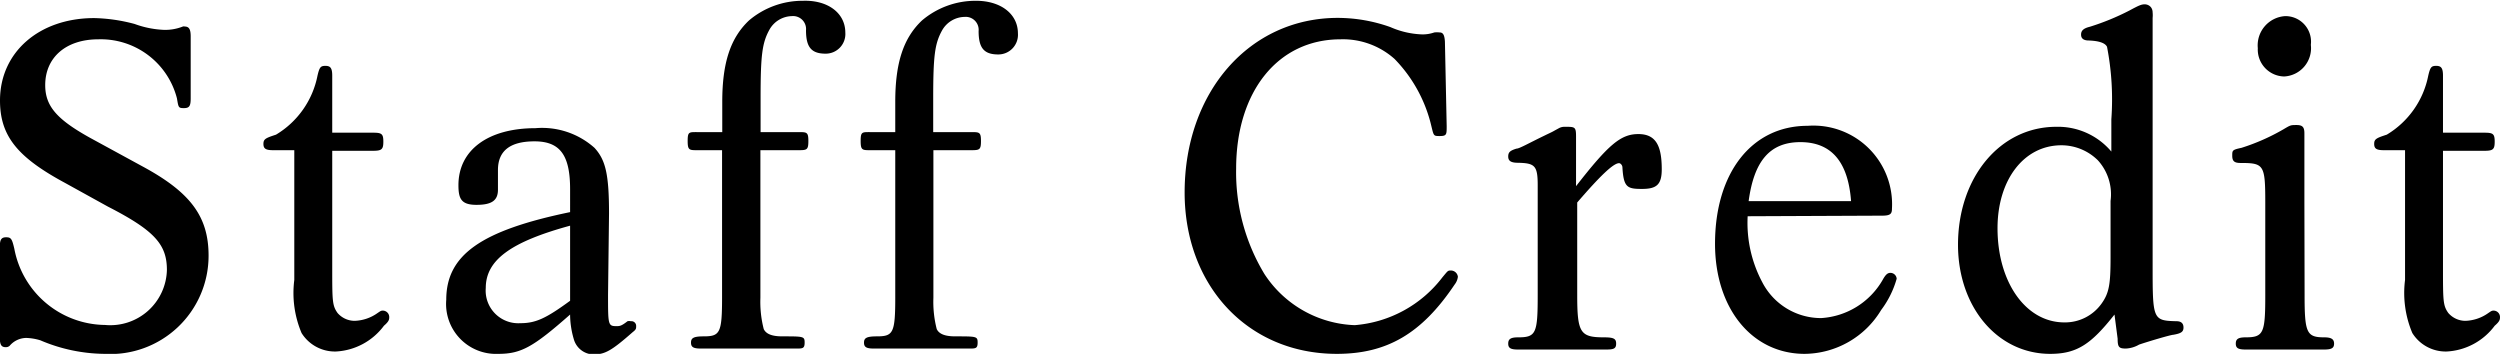
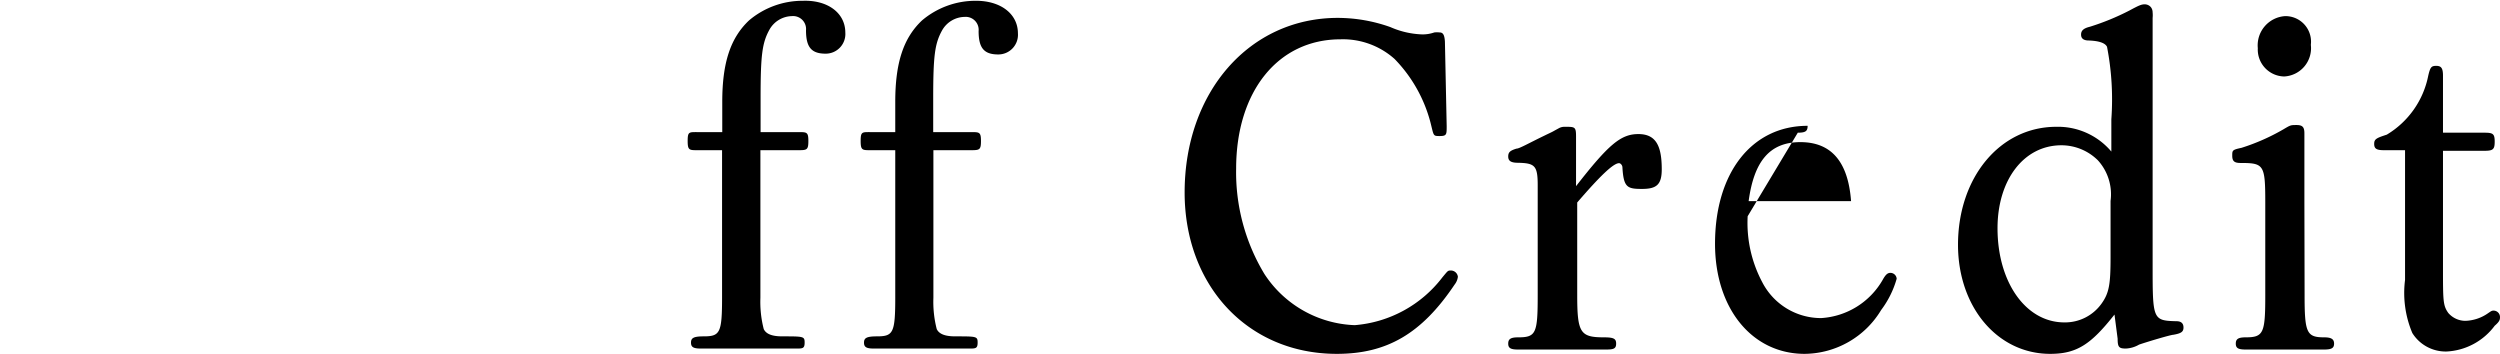
<svg xmlns="http://www.w3.org/2000/svg" width="127.17" height="18" viewBox="0 0 127.17 18">
  <title>txt_staff-credit</title>
  <g id="レイヤー_2" data-name="レイヤー 2">
    <g id="tx">
-       <path d="M7.24,8.46C9.67,9.77,10.61,11,10.61,13a5,5,0,0,1-5.31,5,8.48,8.48,0,0,1-3.25-.69,2.75,2.75,0,0,0-.72-.12,1.13,1.13,0,0,0-.84.4.28.28,0,0,1-.2.07c-.22,0-.3-.12-.3-.5V12.57c0-.37.07-.5.32-.5s.3.07.42.59a4.75,4.75,0,0,0,4.61,3.87,2.88,2.88,0,0,0,3.15-2.8c0-1.29-.62-2-3-3.22L3.3,9.3C.89,8,0,6.92,0,5.11,0,2.65,2,.92,4.79.92a8.57,8.57,0,0,1,2.06.3,4.91,4.91,0,0,0,1.51.3,2.46,2.46,0,0,0,.94-.17.15.15,0,0,1,.1,0c.22,0,.3.15.3.5V5c0,.4-.07.5-.35.5S9.08,5.46,9,5A4,4,0,0,0,5,2c-1.64,0-2.7.92-2.7,2.33,0,1.07.59,1.74,2.28,2.68Z" />
-       <path d="M16.9,13.61c0,1.69,0,1.93.27,2.31a1.15,1.15,0,0,0,.87.4,2.12,2.12,0,0,0,1.17-.4c.15-.1.17-.12.27-.12a.33.33,0,0,1,.32.32c0,.12,0,.22-.27.45a3.25,3.25,0,0,1-2.43,1.31,2,2,0,0,1-1.76-.94,5.23,5.23,0,0,1-.37-2.7V7.64H13.9c-.37,0-.5-.07-.5-.32s.12-.3.64-.47a4.51,4.51,0,0,0,2.11-3c.1-.42.15-.5.4-.5s.35.1.35.5v2.9H19c.42,0,.5.07.5.45s-.07.47-.5.47H16.9Z" />
-       <path d="M30.93,15c0,1.51,0,1.59.42,1.59.17,0,.25,0,.57-.25a.36.36,0,0,1,.17,0,.24.24,0,0,1,.27.25c0,.12,0,.17-.17.3-1.07.94-1.41,1.14-2,1.14a1.06,1.06,0,0,1-1-.77A4.48,4.48,0,0,1,29,16c-1.88,1.66-2.5,2-3.65,2a2.54,2.54,0,0,1-2.65-2.75c0-2.28,1.76-3.52,6.3-4.46V9.62c0-1.74-.52-2.43-1.81-2.43s-1.86.52-1.86,1.46v1c0,.55-.32.77-1.09.77s-.92-.3-.92-1c0-1.79,1.51-2.9,3.92-2.9a4,4,0,0,1,3,1c.57.62.74,1.36.74,3.35ZM29,11.48c-3,.82-4.29,1.74-4.29,3.17a1.66,1.66,0,0,0,1.76,1.79c.79,0,1.31-.25,2.53-1.14Z" />
      <path d="M38.68,15.15a5.57,5.57,0,0,0,.17,1.59c.12.25.42.37.94.37,1.09,0,1.14,0,1.14.32s-.12.3-.5.3H35.65c-.37,0-.5-.07-.5-.3s.12-.32.64-.32c.84,0,.94-.17.94-2V7.64H35.48c-.42,0-.5,0-.5-.47s.07-.45.5-.45h1.26V5.18c0-2,.42-3.25,1.36-4.14a4.21,4.21,0,0,1,2.75-1C42.12,0,43,.67,43,1.66a1,1,0,0,1-1,1.07c-.72,0-1-.32-1-1.19a.66.66,0,0,0-.72-.72,1.34,1.34,0,0,0-1.14.69c-.37.67-.45,1.29-.45,3.47V6.72h1.93c.42,0,.5,0,.5.45s-.07.47-.5.47H38.68Z" />
      <path d="M47.48,15.15a5.57,5.57,0,0,0,.17,1.59c.12.25.42.37.94.37,1.09,0,1.14,0,1.14.32s-.12.3-.5.3H44.45c-.37,0-.5-.07-.5-.3s.12-.32.65-.32c.84,0,.94-.17.94-2V7.64H44.28c-.42,0-.5,0-.5-.47s.07-.45.5-.45h1.26V5.18c0-2,.42-3.25,1.36-4.14a4.21,4.21,0,0,1,2.75-1c1.26,0,2.13.67,2.13,1.66a1,1,0,0,1-1,1.07c-.72,0-1-.32-1-1.19a.66.66,0,0,0-.72-.72,1.34,1.34,0,0,0-1.14.69c-.37.67-.45,1.29-.45,3.47V6.72h1.93c.42,0,.5,0,.5.45s-.07.47-.5.47H47.48Z" />
      <path d="M73.59,6.42c0,.42,0,.5-.35.5s-.3,0-.47-.67A7.26,7.26,0,0,0,70.94,3a3.94,3.94,0,0,0-2.75-1C65,2,62.88,4.66,62.88,8.58a10,10,0,0,0,1.44,5.36,5.73,5.73,0,0,0,4.59,2.6,6.23,6.23,0,0,0,4.46-2.43c.27-.32.27-.35.42-.35a.36.36,0,0,1,.37.32.81.81,0,0,1-.17.4C72.3,17,70.52,18,68,18c-4.51,0-7.74-3.45-7.74-8.21,0-5.11,3.3-8.88,7.79-8.88a8,8,0,0,1,2.68.47,4.37,4.37,0,0,0,1.61.37,1.8,1.8,0,0,0,.62-.1,1.29,1.29,0,0,1,.27,0c.17,0,.25.12.27.47Z" />
      <path d="M80.17,9.47c1.66-2.13,2.28-2.65,3.17-2.65s1.19.59,1.19,1.79c0,.77-.25,1-1,1s-.94-.07-1-1.09c0-.12-.1-.22-.17-.22-.3,0-1,.69-2.13,2V15c0,1.93.15,2.16,1.36,2.16.5,0,.62.07.62.32s-.12.3-.5.3H77.22c-.37,0-.5-.07-.5-.3s.12-.32.5-.32c.92,0,1-.2,1-2.16V10.14l0-.72c0-1-.15-1.12-1-1.14-.37,0-.5-.1-.5-.32s.1-.3.42-.4c.15,0,.57-.25,1.44-.67.2-.1.37-.17.5-.25l.22-.12a.59.59,0,0,1,.3-.07c.52,0,.57,0,.57.5Z" />
-       <path d="M88.9,11a6.42,6.42,0,0,0,.74,3.35,3.36,3.36,0,0,0,3,1.83,3.88,3.88,0,0,0,3.12-1.93c.15-.27.25-.37.4-.37a.32.32,0,0,1,.32.3,4.83,4.83,0,0,1-.79,1.59A4.59,4.59,0,0,1,91.8,18c-2.68,0-4.56-2.31-4.56-5.6,0-3.6,1.86-6,4.71-6a4,4,0,0,1,4.29,4.22c0,.27-.1.35-.5.35Zm5.26-.77c-.15-2-1-3-2.58-3s-2.36,1-2.63,3Z" />
+       <path d="M88.9,11a6.42,6.42,0,0,0,.74,3.35,3.36,3.36,0,0,0,3,1.83,3.88,3.88,0,0,0,3.12-1.93c.15-.27.25-.37.4-.37a.32.32,0,0,1,.32.3,4.83,4.83,0,0,1-.79,1.59A4.59,4.59,0,0,1,91.8,18c-2.68,0-4.56-2.31-4.56-5.6,0-3.6,1.86-6,4.71-6c0,.27-.1.35-.5.35Zm5.26-.77c-.15-2-1-3-2.58-3s-2.36,1-2.63,3Z" />
      <path d="M107.56,16c-1.19,1.51-1.91,2-3.27,2-2.68,0-4.69-2.38-4.69-5.55,0-3.42,2.13-6,5-6a3.55,3.55,0,0,1,2.8,1.26V6.07a14.08,14.08,0,0,0-.22-3.69c-.1-.2-.42-.3-.92-.32-.27,0-.4-.1-.4-.3s.12-.32.45-.4a12.52,12.52,0,0,0,2-.82c.5-.27.62-.32.79-.32s.4.12.4.42a1.33,1.33,0,0,1,0,.27c0,.69,0,1.49,0,2.41V13.46c0,2.8,0,2.85,1.22,2.88.22,0,.35.1.35.32s-.12.3-.52.37c-.12,0-1.21.32-1.74.5a1.47,1.47,0,0,1-.67.2c-.35,0-.42-.07-.42-.5Zm-.2-5.78a2.57,2.57,0,0,0-.64-2.06,2.64,2.64,0,0,0-1.86-.77c-1.91,0-3.25,1.76-3.25,4.22,0,2.75,1.44,4.79,3.4,4.79a2.28,2.28,0,0,0,1.88-.94c.4-.55.47-1,.47-2.38Z" />
      <path d="M117.23,15c0,1.93.1,2.16,1,2.16.37,0,.5.1.5.32s-.12.3-.5.3h-4c-.37,0-.5-.07-.5-.3s.12-.32.5-.32c.92,0,1-.22,1-2.16V10.29c0-1.91-.07-2-1.26-2-.32,0-.42-.1-.42-.37s0-.3.47-.4a10.6,10.6,0,0,0,2.13-.94c.37-.22.37-.22.67-.22s.4.1.4.42c0,0,0,0,0,.79,0,.5,0,.5,0,2.68Zm.32-12.7a1.44,1.44,0,0,1-1.36,1.59,1.37,1.37,0,0,1-1.34-1.44A1.49,1.49,0,0,1,116.24.82,1.3,1.3,0,0,1,117.55,2.26Z" />
      <path d="M124.27,13.61c0,1.69,0,1.93.27,2.31a1.15,1.15,0,0,0,.87.4,2.12,2.12,0,0,0,1.17-.4c.15-.1.17-.12.27-.12a.33.33,0,0,1,.32.32c0,.12,0,.22-.27.45a3.25,3.25,0,0,1-2.43,1.31,2,2,0,0,1-1.76-.94,5.24,5.24,0,0,1-.37-2.7V7.64h-1.07c-.37,0-.5-.07-.5-.32s.12-.3.64-.47a4.51,4.51,0,0,0,2.11-3c.1-.42.15-.5.4-.5s.35.1.35.5v2.9h2.13c.42,0,.5.07.5.45s-.07.47-.5.47h-2.13Z" />
    </g>
  </g>
</svg>